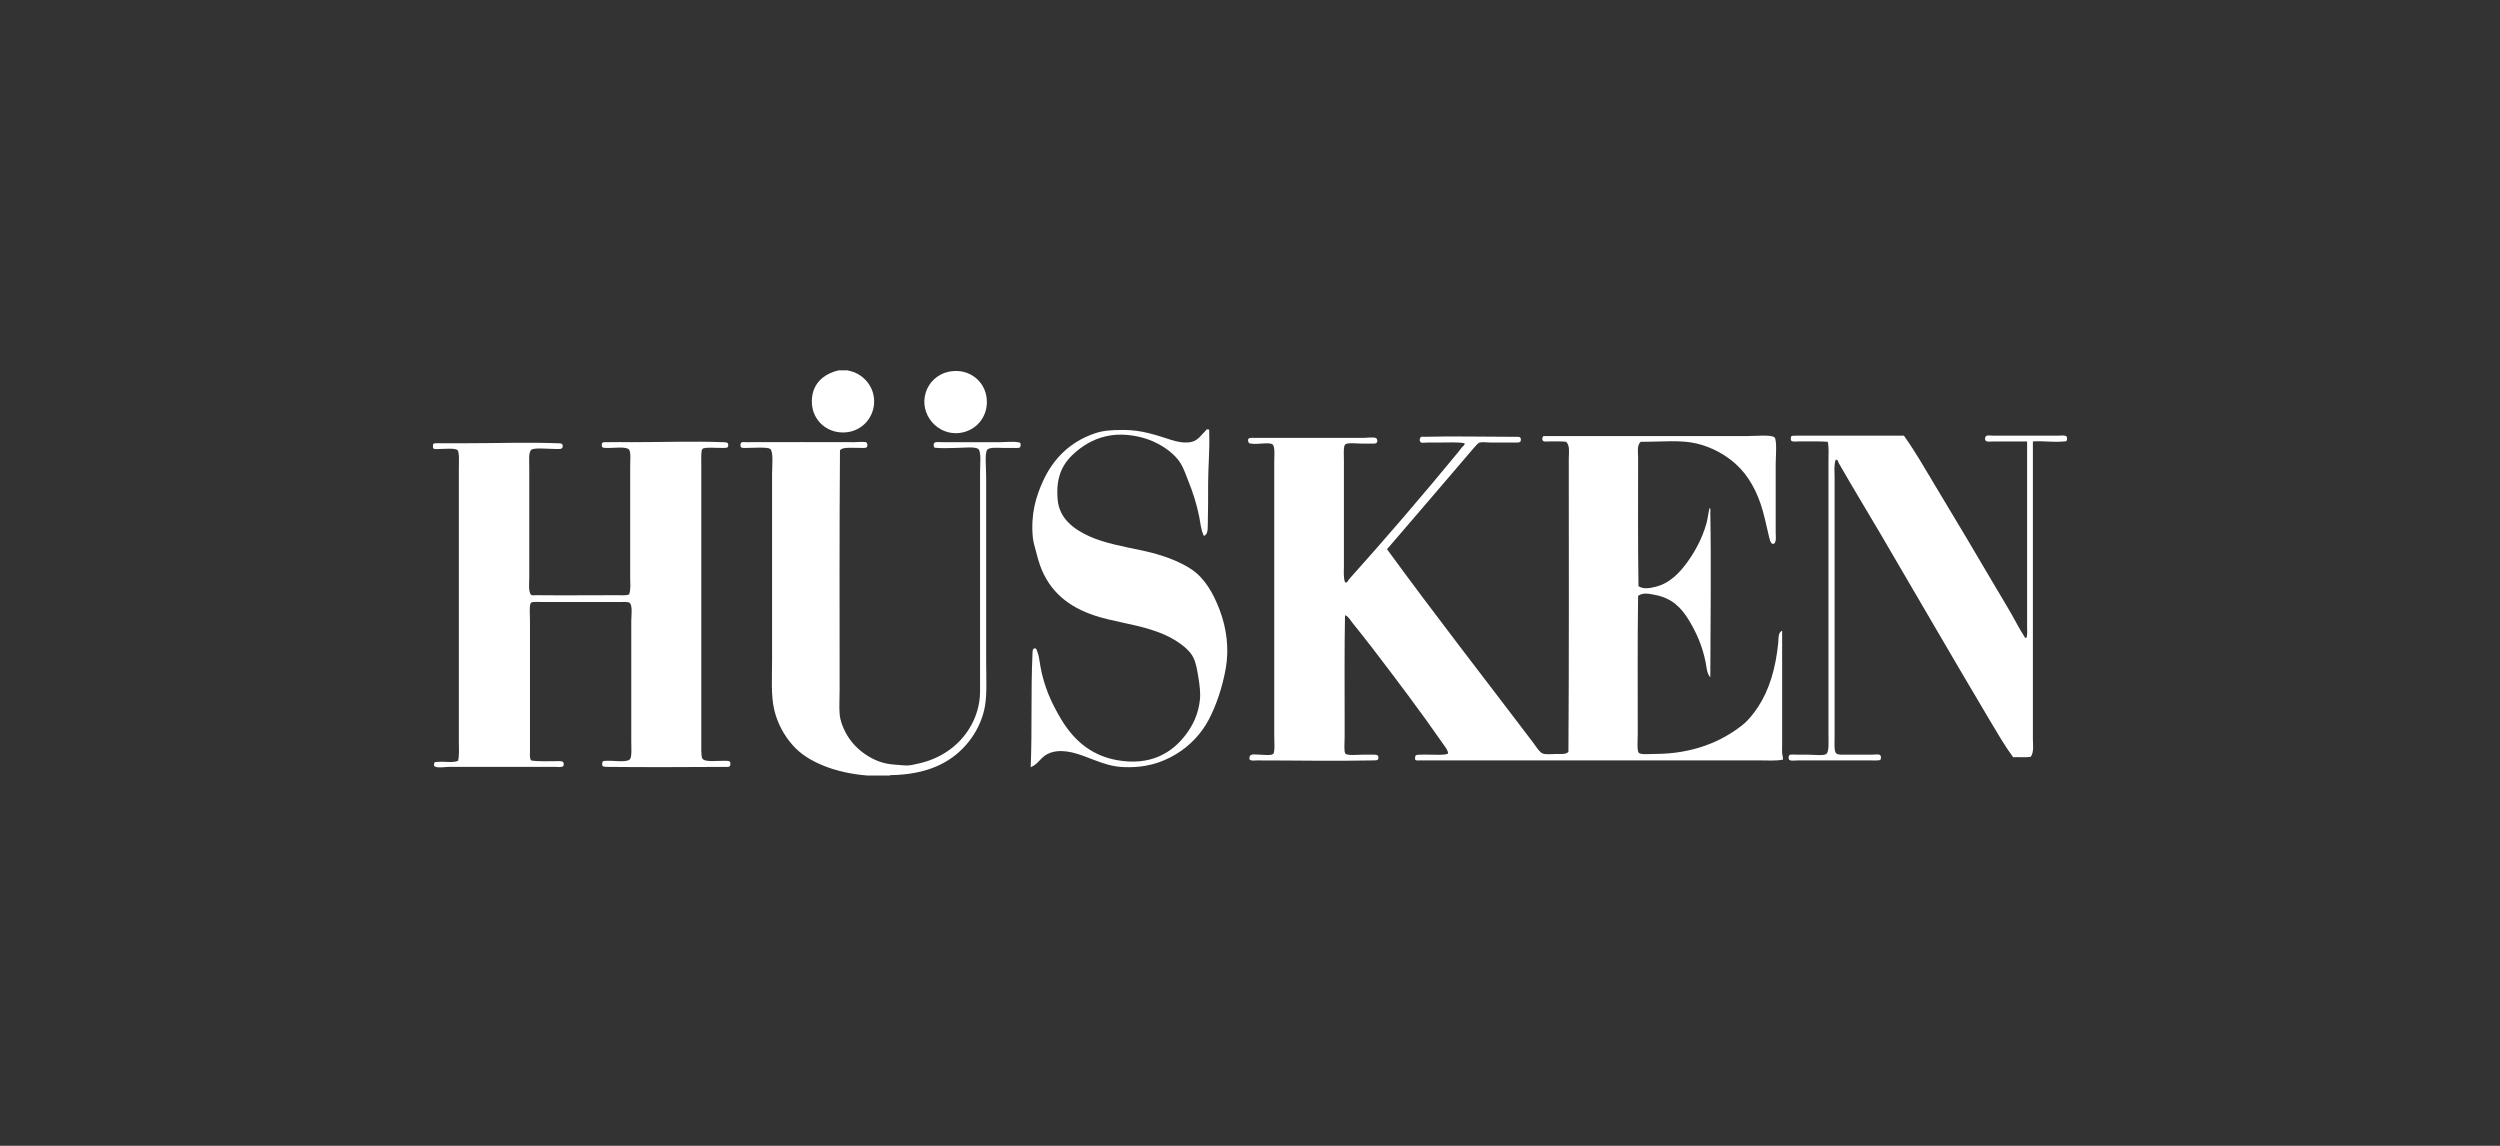
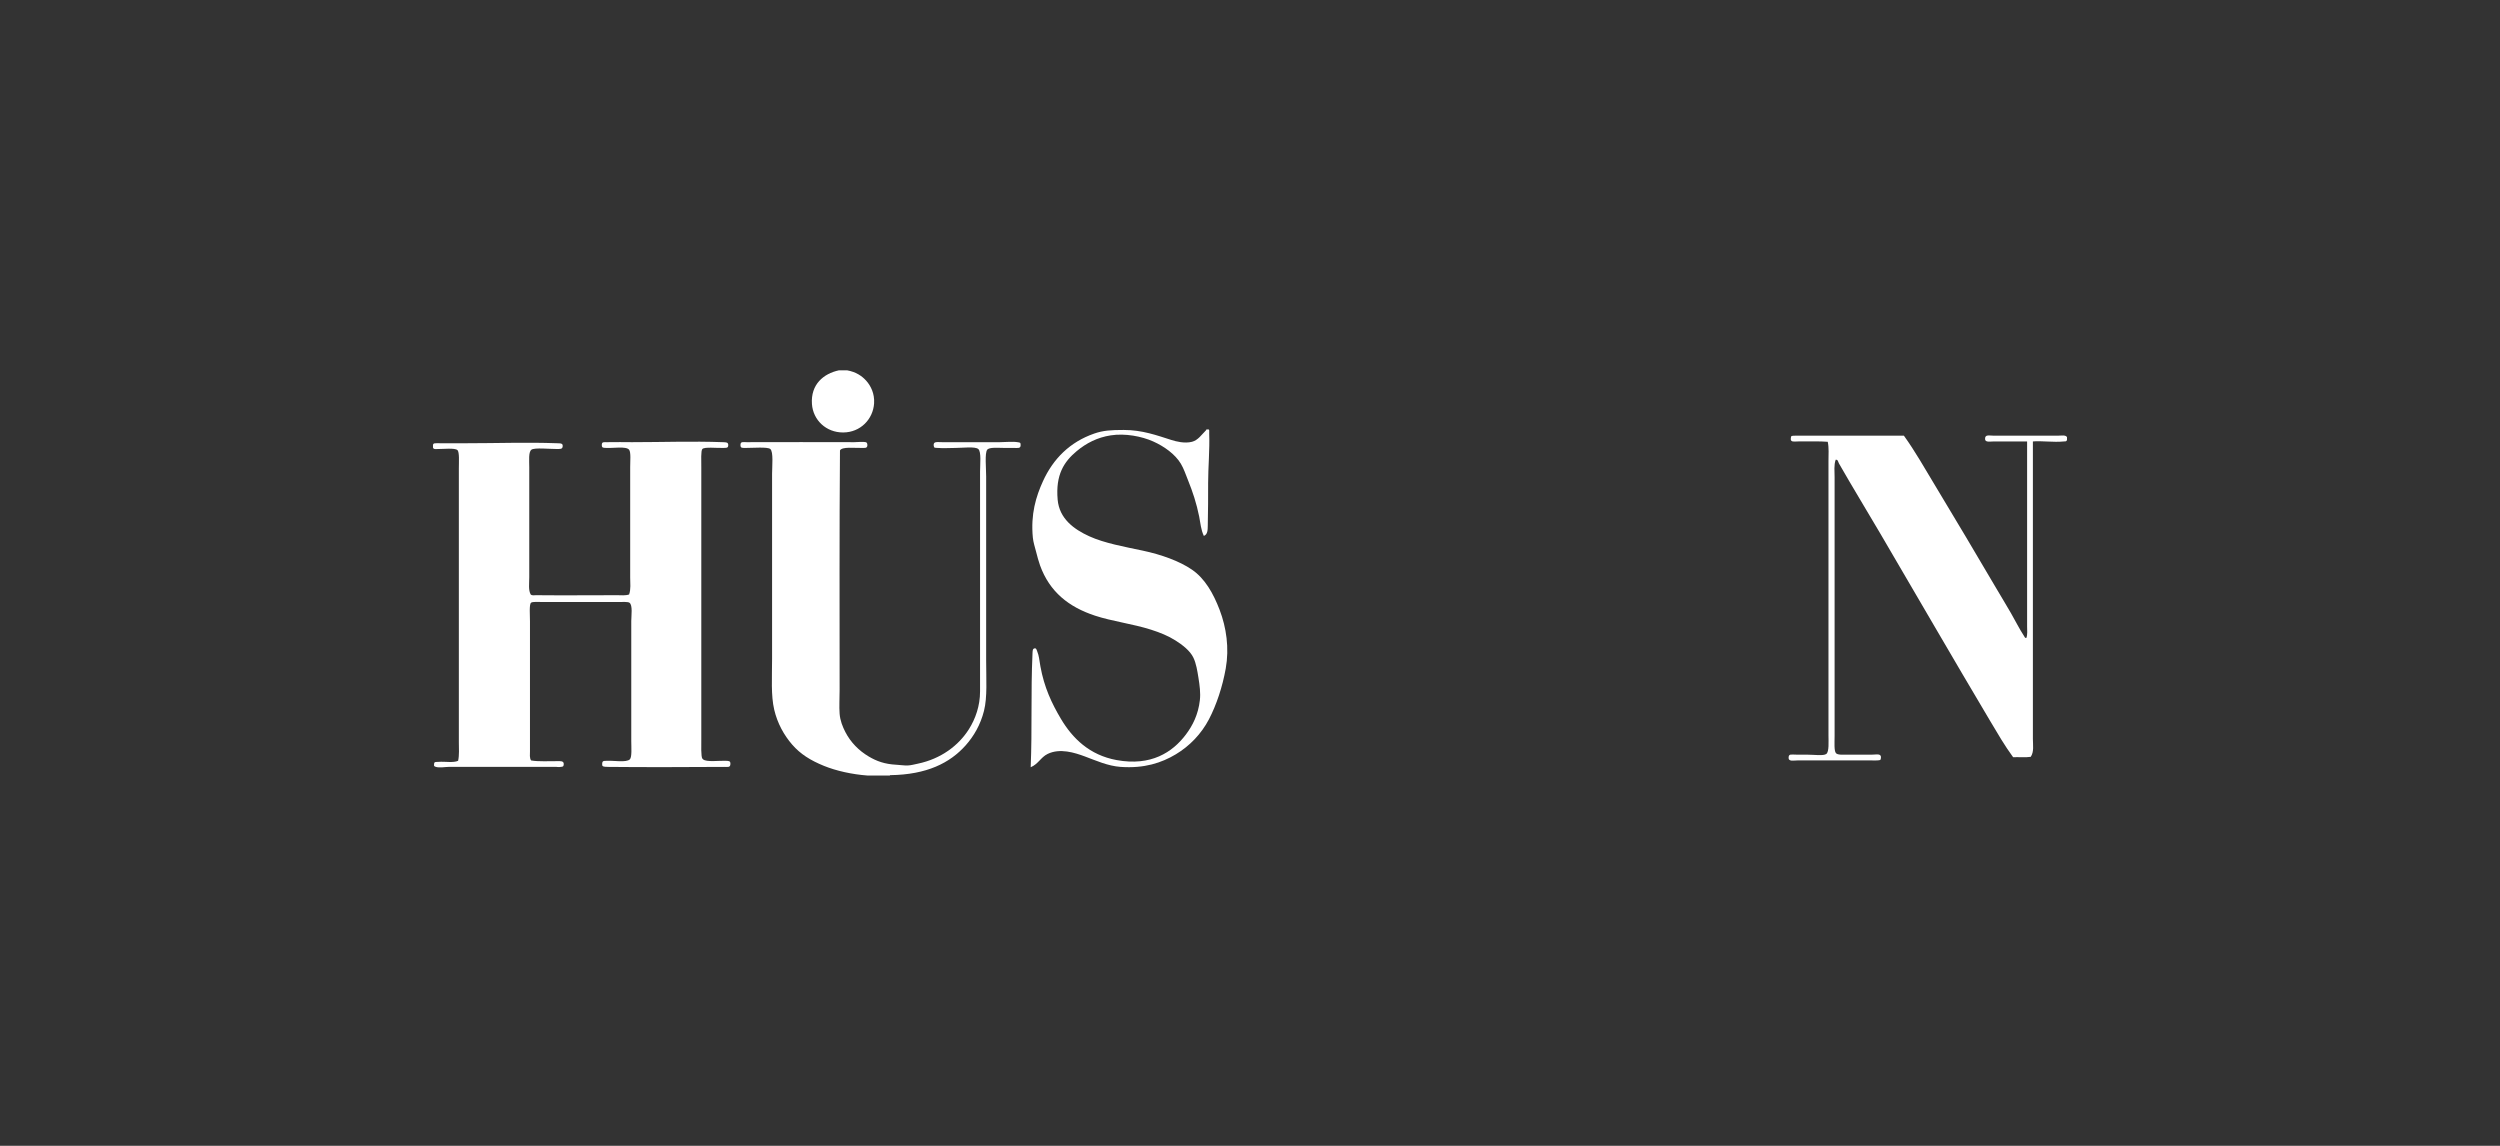
<svg xmlns="http://www.w3.org/2000/svg" version="1.1" id="Ebene_1" x="0px" y="0px" width="360px" height="165px" viewBox="0 0 360 165" enable-background="new 0 0 360 165" xml:space="preserve">
  <rect x="0" y="0" width="360" height="165" fill="#333333" stroke="none" />
  <rect fill="none" width="360" height="165" />
  <g>
    <path fill-rule="evenodd" clip-rule="evenodd" fill="#FFFFFF" d="M120.801,53.327c0.396,0,0.793,0,1.188,0   c1.249,0.229,2.123,0.781,2.794,1.553c0.608,0.699,1.176,1.792,1.086,3.207c-0.145,2.279-1.968,4.18-4.448,4.189   c-2.477,0.01-4.339-1.803-4.5-4.086C116.722,55.343,118.6,53.802,120.801,53.327z" />
-     <path fill-rule="evenodd" clip-rule="evenodd" fill="#FFFFFF" d="M137.353,53.431c2.63-0.17,4.759,1.817,4.759,4.449   c0,2.586-2.012,4.475-4.449,4.5c-3.173,0.033-5.628-3.38-4.085-6.518C134.149,54.699,135.41,53.557,137.353,53.431z" />
    <path fill-rule="evenodd" clip-rule="evenodd" fill="#FFFFFF" d="M173.353,77.173c-0.43-0.91-0.489-1.882-0.672-2.793   c-0.383-1.905-0.93-3.555-1.604-5.225c-0.323-0.801-0.612-1.678-1.034-2.379c-0.828-1.379-2.402-2.5-3.983-3.207   c-1.664-0.745-4.032-1.196-6.104-0.879c-1.933,0.295-3.544,1.131-4.914,2.275c-1.822,1.523-3.055,3.389-2.74,6.982   c0.239,2.75,2.359,4.277,4.551,5.276c2.201,1.004,5.096,1.513,7.707,2.069c2.646,0.562,5.268,1.494,7.086,2.741   c1.87,1.281,3.077,3.42,3.983,5.793c0.967,2.531,1.4,5.499,0.88,8.431c-0.465,2.616-1.328,5.24-2.432,7.346   c-1.079,2.059-2.75,3.815-4.759,5.018c-2.043,1.222-4.519,2.057-7.966,1.811c-1.821-0.131-3.536-0.913-5.12-1.501   c-1.482-0.549-3.609-1.231-5.38-0.361c-0.988,0.485-1.334,1.452-2.432,1.913c0.23-5.473,0.004-10.758,0.26-16.345   c0.021-0.455,0.004-0.718,0.31-0.776c0.229-0.043,0.269,0.176,0.362,0.414c0.295,0.746,0.273,1.111,0.466,2.173   c0.551,3.048,1.631,5.331,2.948,7.552c1.678,2.828,4.127,5.23,8.018,5.948c4.952,0.913,8.051-1.11,9.982-3.673   c0.975-1.293,1.785-2.876,2.018-4.965c0.114-1.029-0.031-2.104-0.206-3.207c-0.157-0.986-0.325-2.061-0.726-2.896   c-0.482-1.012-1.583-1.846-2.586-2.483c-1.04-0.661-2.24-1.146-3.517-1.552c-2.654-0.844-5.633-1.213-8.069-2.018   c-3.797-1.252-6.538-3.438-7.914-7.241c-0.214-0.589-0.39-1.277-0.569-1.966c-0.169-0.649-0.401-1.364-0.465-2.017   c-0.333-3.409,0.459-5.945,1.448-8.121c1.479-3.253,3.893-5.665,7.396-6.88c1.273-0.441,2.385-0.517,4.242-0.517   c2.66,0,4.749,0.771,6.879,1.448c0.647,0.206,1.876,0.529,2.947,0.258c0.875-0.221,1.399-1.041,2.018-1.654   c0.043-0.043,0.031-0.124,0.156-0.155c0.038-0.01,0.062,0.048,0.051,0.052c0.355-0.125,0.245,0.203,0.259,0.568   c0.086,2.297-0.155,4.903-0.155,7.087c0,2.082-0.002,4.054-0.051,6.155C173.908,76.29,173.916,76.958,173.353,77.173z" />
    <path fill-rule="evenodd" clip-rule="evenodd" fill="#FFFFFF" d="M297.648,62.948c0,0.139,0,0.275,0,0.414   c-0.129,0.259-0.176,0.176-0.465,0.207c-1.432,0.154-3.283-0.12-4.447,0c0,14.143-0.002,28.701,0,42.828   c0,0.881,0.188,1.863-0.311,2.586c-0.744,0.119-1.707,0.019-2.535,0.053c-1.219-1.659-2.254-3.45-3.311-5.225   c-5.32-8.943-10.57-18.035-15.828-27.001c-1.975-3.366-4.047-6.755-5.949-10.086c-0.096-0.17-0.129-0.582-0.465-0.518   c-0.271,0.784-0.154,1.637-0.154,2.483c0,12.408-0.002,24.824,0,37.293c0,0.916-0.096,2.174,0.207,2.483   c0.271,0.277,1.027,0.206,1.707,0.206c1.254,0,2.205,0,3.465,0c0.658,0,1.363-0.221,1.293,0.467   c-0.041,0.391-0.141,0.312-0.518,0.361c-0.221,0.028-0.568,0-0.879,0c-3.82,0-6.902,0-10.553,0c-0.68,0-1.412,0.218-1.344-0.465   c0.051-0.508,0.377-0.363,1.189-0.363c0.504,0,1.129,0,1.447,0c1.018,0,2.396,0.203,2.793-0.103   c0.424-0.325,0.311-1.745,0.311-2.69c0-13.172,0.002-26.509,0-39.518c0-0.928,0.084-1.852-0.104-2.742   c-1.008-0.091-2.928-0.051-4.24-0.051c-0.545,0-1.104,0.142-1.086-0.362c0.018-0.54,0.133-0.435,0.672-0.466   c0.295-0.017,0.689,0,1.035,0c4.824,0,10.125,0,14.586,0c1.641,2.282,3.023,4.749,4.5,7.189c2.945,4.868,5.863,9.803,8.74,14.69   c0.723,1.226,1.467,2.448,2.174,3.673c0.617,1.068,1.207,2.264,1.861,3.258c0.064,0.099,0.162,0.387,0.361,0.311   c0.186-0.525,0.104-1.098,0.104-1.654c0.002-8.885,0-17.822,0-26.639c-1.332,0-3.186,0-4.758,0c-0.512,0-1.258,0.17-1.293-0.311   c-0.055-0.75,0.607-0.518,1.242-0.518c3.252,0,6.129,0,9.207,0C296.814,62.741,297.459,62.594,297.648,62.948z" />
-     <path fill-rule="evenodd" clip-rule="evenodd" fill="#FFFFFF" d="M222.285,62.794c9.691,0,19.439,0,29.328,0   c1.062,0,3.535-0.24,3.932,0.206c0.369,0.417,0.154,3.036,0.154,3.828c0.002,3.397,0,6.304,0,9.827   c0,0.475,0.156,1.527-0.311,1.656c-0.453,0.125-0.607-0.859-0.723-1.346c-0.299-1.255-0.51-2.282-0.828-3.414   c-0.76-2.701-2.035-5.065-3.879-6.724c-1.486-1.337-3.396-2.415-5.588-2.948c-2.363-0.576-5.033-0.248-8.119-0.26   c-0.568,0.55-0.363,1.506-0.363,2.328c0,6.008-0.041,12.547,0.053,18.467c0.775,0.485,1.691,0.258,2.379,0.103   c2.115-0.476,3.582-2.086,4.656-3.569c1.129-1.561,2.129-3.404,2.74-5.534c0.211-0.736,0.264-1.509,0.467-2.276   c0.195,0.153,0.1,0.469,0.102,0.673c0.141,7.726,0.021,15.938,0,23.741c-0.514-0.605-0.529-1.448-0.672-2.172   c-0.467-2.377-1.342-4.318-2.432-6.104c-1.061-1.742-2.412-3.164-4.912-3.621c-0.711-0.129-1.668-0.393-2.381,0.155   c-0.094,6.458-0.051,13.169-0.051,19.915c0,0.795-0.143,2.384,0.154,2.689c0.281,0.287,1.494,0.155,2.277,0.155   c5.5,0,9.666-1.782,12.672-4.19c0.83-0.664,1.584-1.618,2.225-2.586c1.588-2.405,2.529-5.518,2.896-9.155   c0.064-0.635-0.047-1.582,0.568-1.811c0,5.377,0,10.987,0,16.448c0,0.395-0.029,0.804,0,1.19c0.023,0.312,0.17,0.616,0.104,0.931   c-1.074,0.188-2.158,0.104-3.258,0.104c-15.941,0-32.172,0-48.209,0c-0.254,0-0.564,0.014-0.826,0   c-0.225-0.012-0.525,0.095-0.674-0.155c-0.012-0.649,0.088-0.644,0.725-0.673c0.432-0.02,0.98,0,1.396,0   c0.998,0,2.062,0.107,2.637-0.154c-0.004-0.496-0.424-0.966-0.723-1.396c-3.225-4.656-6.725-9.282-10.189-13.811   c-0.947-1.239-1.916-2.443-2.898-3.673c-0.15-0.188-0.295-0.429-0.465-0.621c-0.143-0.164-0.336-0.383-0.568-0.413   c-0.094,4.788-0.053,9.908-0.053,15c0,0.591,0,1.525,0,2.535c0,0.697-0.129,2.11,0.105,2.379c0.289,0.334,1.893,0.154,2.533,0.154   c0.34,0,0.887-0.004,1.346,0c0.521,0.006,0.879-0.033,0.879,0.414c0,0.441-0.26,0.402-0.828,0.414c-5.574,0.116-11.111,0-16.707,0   c-0.336,0-0.772,0.115-1.035-0.155c-0.105-0.94,0.736-0.673,1.449-0.673c0.586,0,1.645,0.17,1.965-0.103   c0.287-0.244,0.156-1.884,0.156-2.69c0-13.137,0-26.115,0-39.362c0-0.832,0.146-2.251-0.258-2.534   c-0.5-0.35-2.195,0.066-3.053-0.104c-0.246-0.049-0.219,0.039-0.362-0.156c-0.079-0.107-0.153-0.323-0.051-0.517   c0.111-0.213,0.594-0.155,1.086-0.155c5.328,0,10.062,0,15.568,0c0.234,0,1.479-0.148,1.76,0.052   c0.1,0.071,0.166,0.312,0.154,0.414c-0.041,0.425-0.41,0.358-0.93,0.362c-0.469,0.002-1.008,0-1.242,0   c-0.805,0-2.057-0.175-2.43,0.104c-0.318,0.235-0.209,1.538-0.209,2.327c0,5.111,0,10.166,0,15.207c0,0.761-0.096,1.58,0.156,2.327   c0.312,0.17,0.449-0.278,0.568-0.413c5.309-5.915,10.629-12.122,15.725-18.311c0.178-0.216,0.342-0.456,0.518-0.673   c0.146-0.182,0.449-0.327,0.414-0.62c-0.977-0.185-2.211-0.104-3.518-0.104c-0.398,0-1.074,0-1.811,0c-0.258,0-0.764,0.086-0.93,0   c-0.219-0.11-0.262-0.422-0.156-0.62c0.162-0.303,0.221-0.193,0.725-0.207c4.031-0.104,7.945,0,12.104,0   c0.254,0,0.607-0.013,0.93,0c0.385,0.016,0.617-0.046,0.725,0.207c0.057,0.134,0.018,0.358,0,0.414   c-0.088,0.28-0.662,0.206-1.344,0.206c-1.148,0-1.967,0-3.053,0c-0.518,0-1.094-0.105-1.5,0c-0.234,0.062-0.635,0.535-0.932,0.88   c-4.092,4.776-8.322,9.749-12.412,14.483c6.678,9.168,13.965,18.523,20.947,27.725c0.428,0.562,1.018,1.553,1.5,1.707   c0.516,0.165,1.316,0.052,1.967,0.052c0.66,0,1.381,0.083,1.707-0.312c0.096-13.82,0.051-28.17,0.051-42.207   c0-0.838,0.205-1.809-0.363-2.432c-0.734-0.098-1.715-0.042-2.586-0.051c-0.262-0.003-0.594,0.084-0.775-0.104   C222.008,63.281,222.086,62.894,222.285,62.794z" />
    <path fill-rule="evenodd" clip-rule="evenodd" fill="#FFFFFF" d="M62.351,64.448c0-0.138,0-0.275,0-0.414   c0.132-0.242,0.139-0.168,0.414-0.206c0.159-0.022,0.37,0,0.621,0c1.229,0,2.629,0,3.621,0c4.551,0,8.788-0.162,13.241,0   c0.541,0.02,0.821,0.004,0.776,0.465c-0.041,0.409-0.37,0.356-0.88,0.362c-0.961,0.01-3.191-0.227-3.62,0.104   c-0.439,0.338-0.311,1.539-0.311,2.534c0,5.355,0,10.671,0,15.828c0,0.929-0.147,1.847,0.207,2.483   c0.213,0.189,0.53,0.101,0.775,0.104c3.871,0.04,7.897,0,11.689,0c0.585,0,1.164,0.08,1.707-0.104   c0.275-0.764,0.156-1.623,0.155-2.483c0-5.279,0.001-10.499,0-15.828c0-0.86,0.126-2.176-0.155-2.534   c-0.42-0.535-2.352-0.202-3.259-0.258c-0.443-0.028-0.673,0.032-0.673-0.414c0.002-0.506,0.271-0.401,0.776-0.414   c1.203-0.031,2.556,0,3.569,0c4.523,0,8.611-0.163,13.087,0c0.498,0.018,0.775,0.01,0.775,0.414   c0.001,0.471-0.279,0.396-0.775,0.414c-0.886,0.031-2.629-0.171-2.949,0.154c-0.232,0.236-0.155,1.706-0.155,2.638   c0,13.251,0,26.123,0,39.26c0,0.636-0.062,2.429,0.155,2.69c0.022,0.025,0.078,0.079,0.104,0.103   c0.468,0.424,2.364,0.169,3.207,0.207c0.487,0.022,0.745-0.013,0.725,0.466c-0.022,0.531-0.384,0.411-0.88,0.414   c-5.517,0.029-11.177,0.058-16.707,0c-0.8-0.009-0.879-0.074-0.879-0.363c-0.002-0.564,0.191-0.489,0.724-0.517   c0.928-0.048,2.752,0.283,3.259-0.207c0.326-0.315,0.207-1.781,0.207-2.638c0-6.033,0-11.308,0-17.276   c0-0.763,0.23-2.29-0.258-2.638c-0.233-0.166-1.041-0.104-1.656-0.104c-3.774,0-7.031,0-10.811,0c-0.562,0-1.498-0.078-1.707,0.104   c-0.287,0.248-0.154,1.81-0.154,2.689c0,6.349,0,12.588,0,18.725c0,0.419-0.082,0.901,0.154,1.293   c1.085,0.196,2.554,0.09,3.827,0.104c0.355,0.004,0.93-0.076,0.88,0.465c-0.029,0.325-0.102,0.32-0.414,0.363   c-0.363,0.049-0.596,0-0.62,0c-5.265,0-10.4,0-15.569,0c-0.43,0-1.283,0.159-1.811,0c-0.337-0.103-0.259-0.199-0.258-0.363   c0-0.428,0.246-0.332,0.62-0.361c1-0.077,2.143,0.168,2.845-0.155c0.185-0.855,0.104-1.786,0.104-2.689c0-13.163,0-26.226,0-39.415   c0-0.896,0.104-2.363-0.207-2.638c-0.386-0.341-2.064-0.142-2.741-0.155C62.82,64.649,62.431,64.758,62.351,64.448z" />
    <path fill-rule="evenodd" clip-rule="evenodd" fill="#FFFFFF" d="M128.146,111.673c-1.086,0-2.172,0-3.259,0   c-2.159-0.161-4.466-0.664-6.259-1.396c-1.923-0.784-3.372-1.693-4.552-3.051c-1.183-1.36-2.128-3.07-2.586-5.018   c-0.49-2.078-0.311-4.613-0.311-7.346c0-8.861,0-17.729,0-26.638c0-1.034,0.22-3.175-0.259-3.569   c-0.398-0.329-2.572-0.146-3.466-0.154c-0.532-0.006-0.828,0.075-0.828-0.414c0.002-0.545,0.366-0.412,0.88-0.414   c5.289-0.028,10.499,0,15.518,0c0.254,0,1.559-0.117,1.759,0.051c0.136,0.115,0.128,0.435,0.104,0.518   c-0.096,0.317-0.337,0.248-0.776,0.26c-1.093,0.027-2.852-0.21-3.155,0.361c-0.094,11.564-0.051,22.996-0.051,34.449   c0,1.287-0.079,2.438,0,3.465c0.076,0.986,0.424,1.855,0.827,2.639c0.754,1.463,1.928,2.668,3.362,3.517   c1.124,0.667,2.295,1.106,3.982,1.19c0.523,0.025,1.121,0.126,1.655,0.104c0.447-0.02,0.977-0.16,1.448-0.26   c3.307-0.694,5.851-2.594,7.346-4.965c0.947-1.504,1.603-3.367,1.603-5.432c0-10.424,0-21.075,0-31.655   c0-0.997,0.207-2.884-0.258-3.259c-0.482-0.389-2.233-0.154-3.259-0.154c-0.643,0-1.871,0.068-2.586,0   c-0.363-0.036-0.524,0.057-0.569-0.311c-0.083-0.666,0.458-0.518,1.189-0.518c3.016,0,5.546,0,8.38,0c0.61,0,1.859-0.115,2.482,0   c0.366,0.066,0.465,0.014,0.465,0.414c0,0.535-0.39,0.414-1.034,0.414c-0.493,0-1.042,0-1.345,0c-0.897,0-2.121-0.131-2.432,0.258   c-0.375,0.472-0.154,2.694-0.154,3.828c0,8.985,0,17.719,0,26.534c0,2.614,0.187,5.274-0.311,7.241   c-0.511,2.021-1.472,3.656-2.638,4.967c-2.269,2.549-5.617,4.225-10.862,4.293C128.166,111.624,128.136,111.63,128.146,111.673z" />
  </g>
</svg>